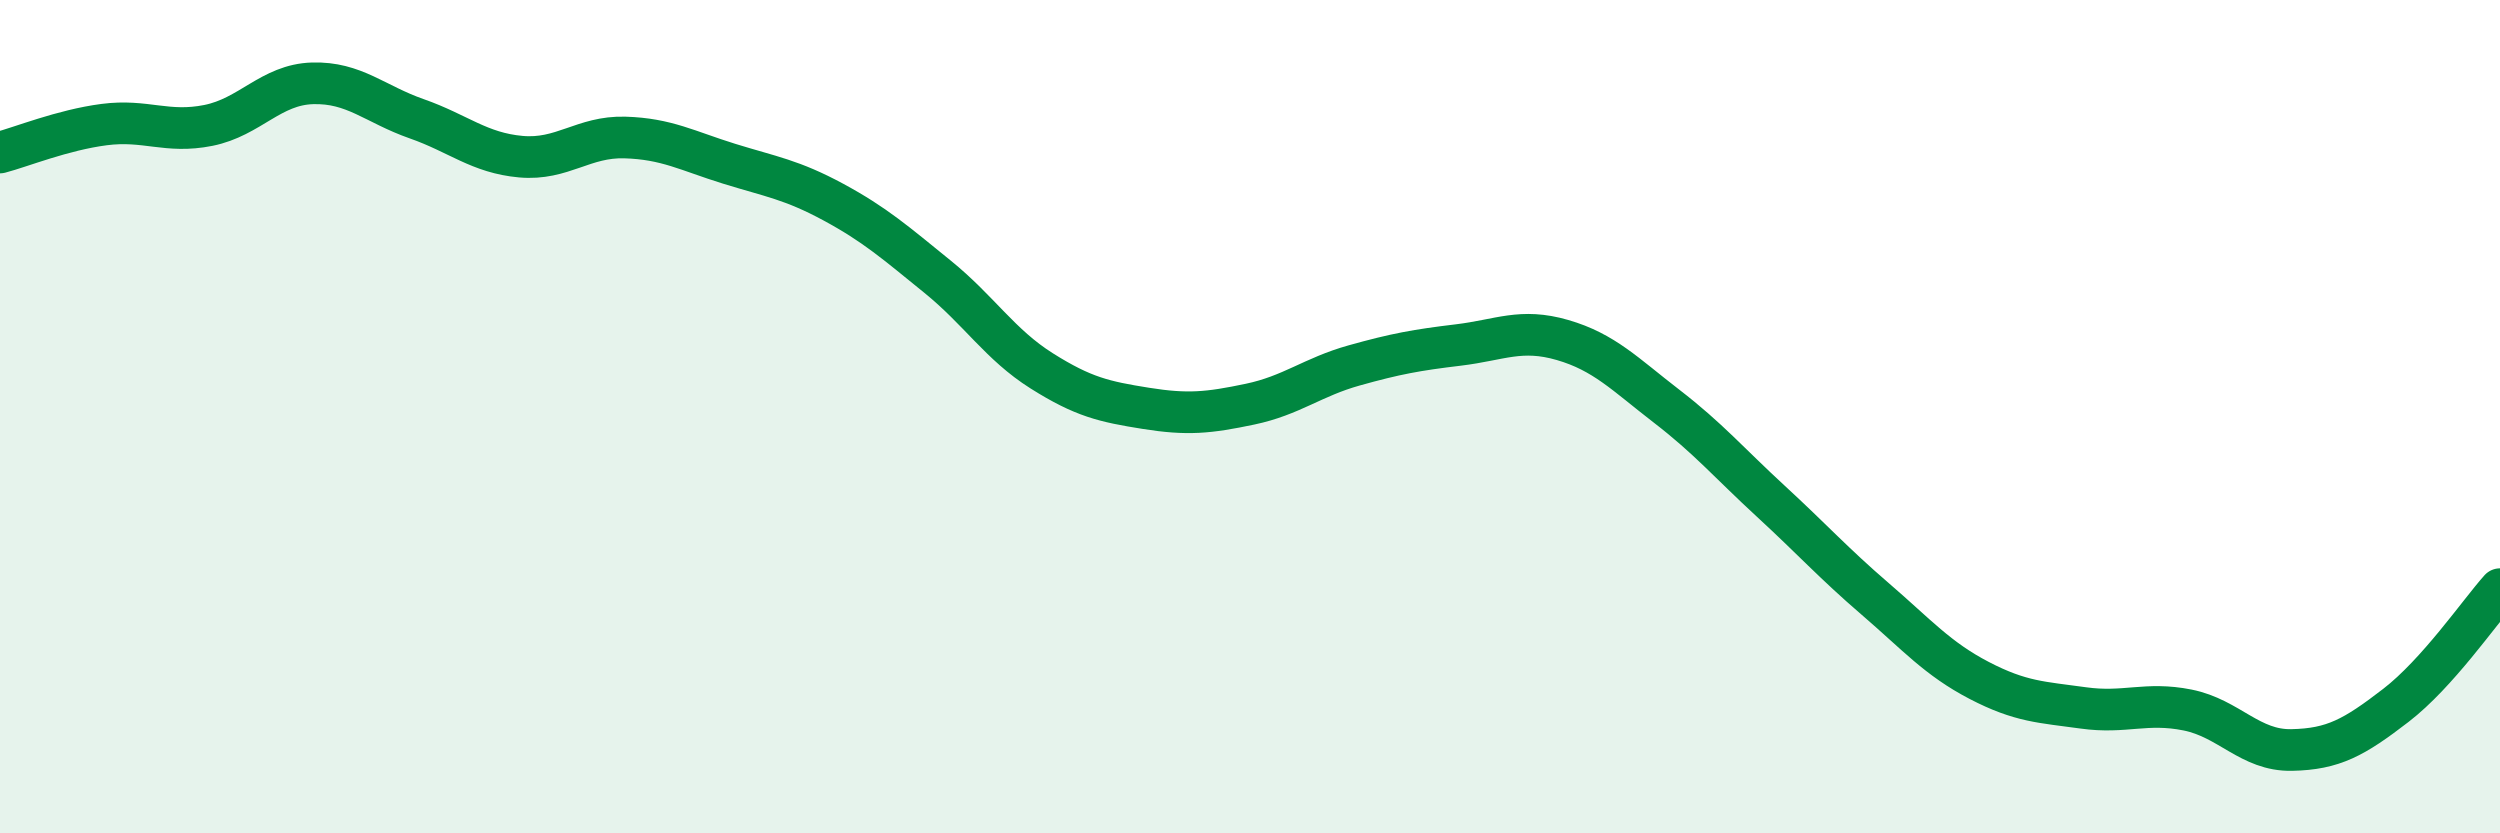
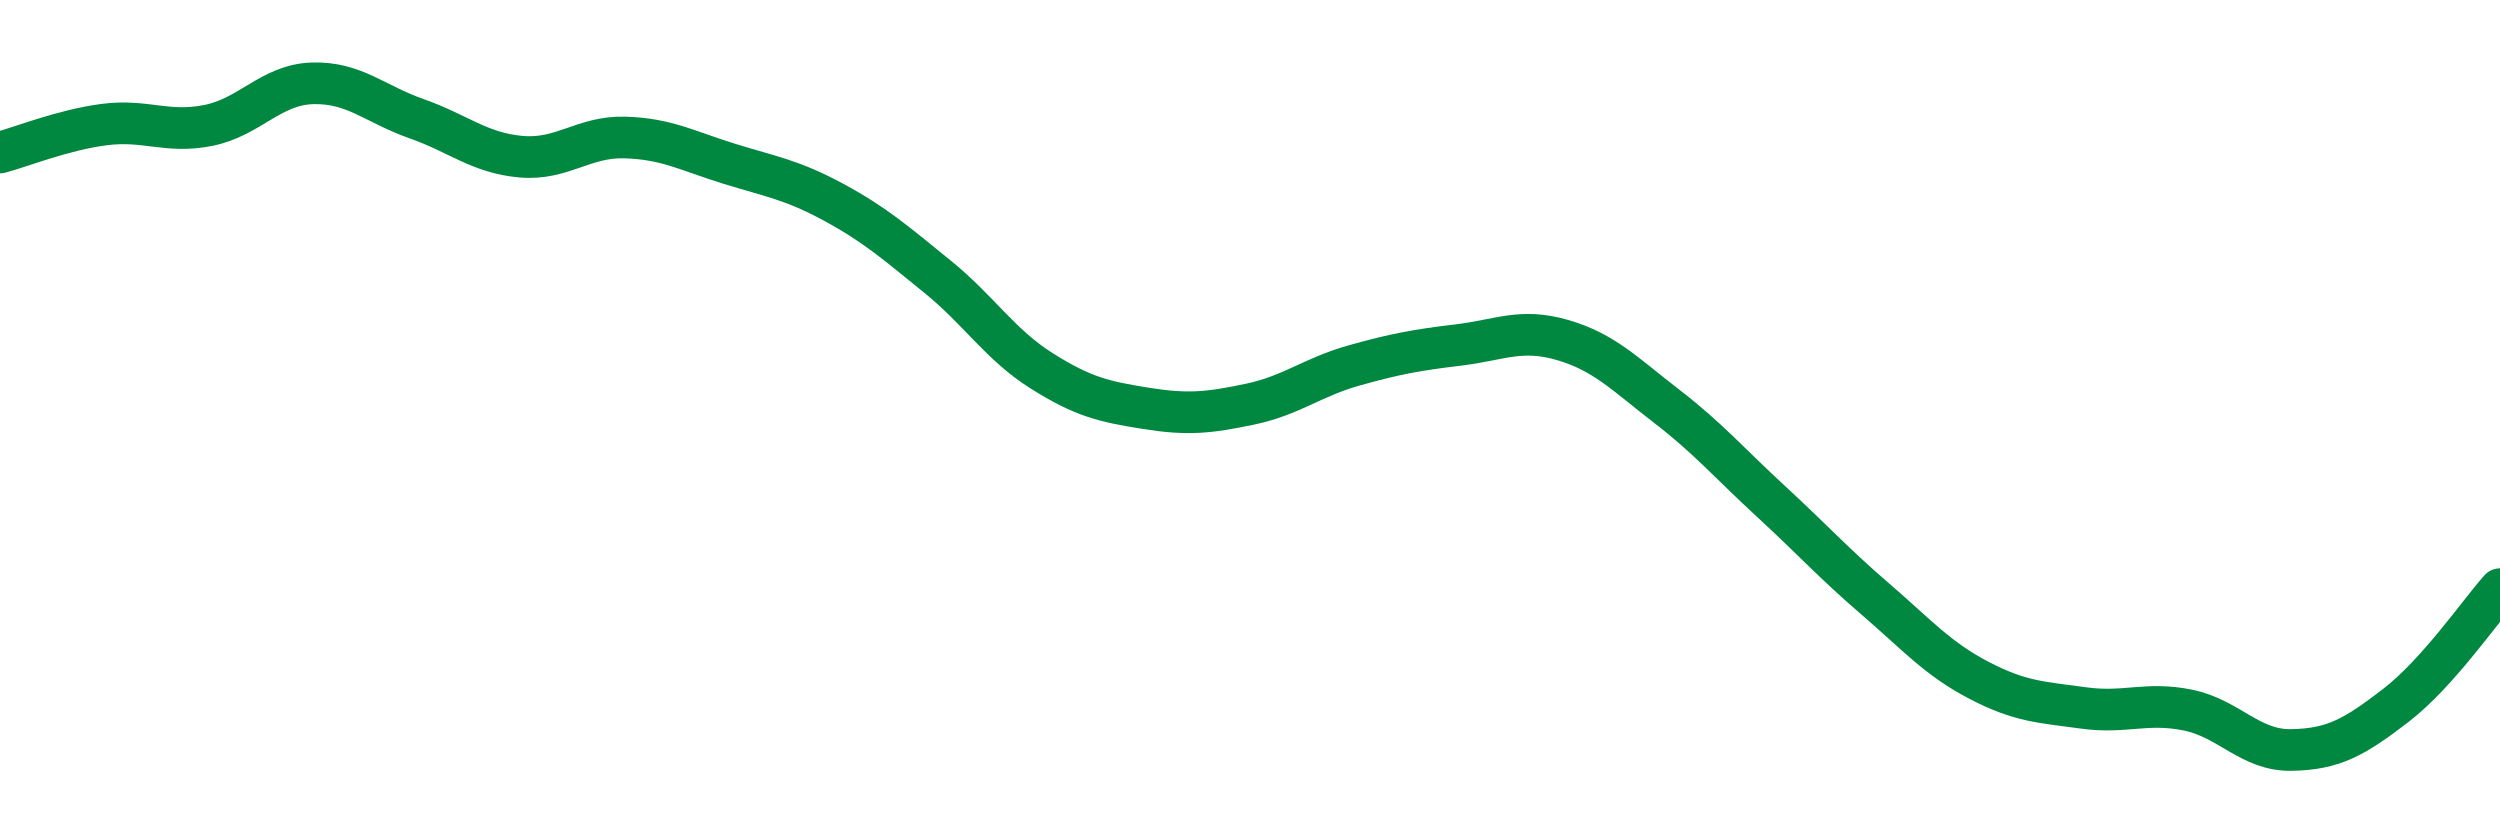
<svg xmlns="http://www.w3.org/2000/svg" width="60" height="20" viewBox="0 0 60 20">
-   <path d="M 0,3.66 C 0.5,3.53 1.5,3.12 2.5,2.99 C 3.5,2.86 4,3.21 5,3.01 C 6,2.81 6.5,2.03 7.5,2 C 8.5,1.97 9,2.5 10,2.85 C 11,3.2 11.5,3.67 12.5,3.76 C 13.5,3.85 14,3.27 15,3.3 C 16,3.33 16.5,3.62 17.5,3.93 C 18.5,4.24 19,4.31 20,4.85 C 21,5.39 21.5,5.83 22.5,6.64 C 23.5,7.45 24,8.27 25,8.9 C 26,9.53 26.5,9.64 27.5,9.8 C 28.5,9.96 29,9.91 30,9.7 C 31,9.49 31.5,9.05 32.5,8.77 C 33.5,8.49 34,8.4 35,8.28 C 36,8.16 36.5,7.87 37.5,8.16 C 38.5,8.45 39,8.98 40,9.75 C 41,10.52 41.5,11.11 42.5,12.03 C 43.5,12.95 44,13.51 45,14.37 C 46,15.23 46.5,15.81 47.5,16.33 C 48.5,16.85 49,16.85 50,16.99 C 51,17.13 51.5,16.84 52.5,17.04 C 53.5,17.24 54,18.02 55,18 C 56,17.98 56.5,17.7 57.5,16.93 C 58.5,16.16 59.5,14.7 60,14.14L60 20L0 20Z" fill="#008740" opacity="0.1" stroke-linecap="round" stroke-linejoin="round" />
  <path d="M 0,3.66 C 0.5,3.53 1.5,3.12 2.5,2.99 C 3.5,2.86 4,3.21 5,3.01 C 6,2.81 6.5,2.03 7.5,2 C 8.5,1.97 9,2.5 10,2.85 C 11,3.2 11.5,3.67 12.5,3.76 C 13.5,3.85 14,3.27 15,3.3 C 16,3.33 16.5,3.62 17.5,3.93 C 18.5,4.24 19,4.31 20,4.85 C 21,5.39 21.5,5.83 22.5,6.64 C 23.5,7.45 24,8.27 25,8.9 C 26,9.53 26.5,9.64 27.5,9.8 C 28.5,9.96 29,9.91 30,9.7 C 31,9.49 31.5,9.05 32.5,8.77 C 33.5,8.49 34,8.4 35,8.28 C 36,8.16 36.5,7.87 37.5,8.16 C 38.5,8.45 39,8.98 40,9.75 C 41,10.52 41.5,11.11 42.5,12.03 C 43.5,12.95 44,13.51 45,14.37 C 46,15.23 46.5,15.81 47.5,16.33 C 48.5,16.85 49,16.85 50,16.99 C 51,17.13 51.5,16.84 52.5,17.04 C 53.5,17.24 54,18.02 55,18 C 56,17.98 56.5,17.7 57.5,16.93 C 58.5,16.16 59.5,14.7 60,14.14" stroke="#008740" stroke-width="1" fill="none" stroke-linecap="round" stroke-linejoin="round" />
</svg>